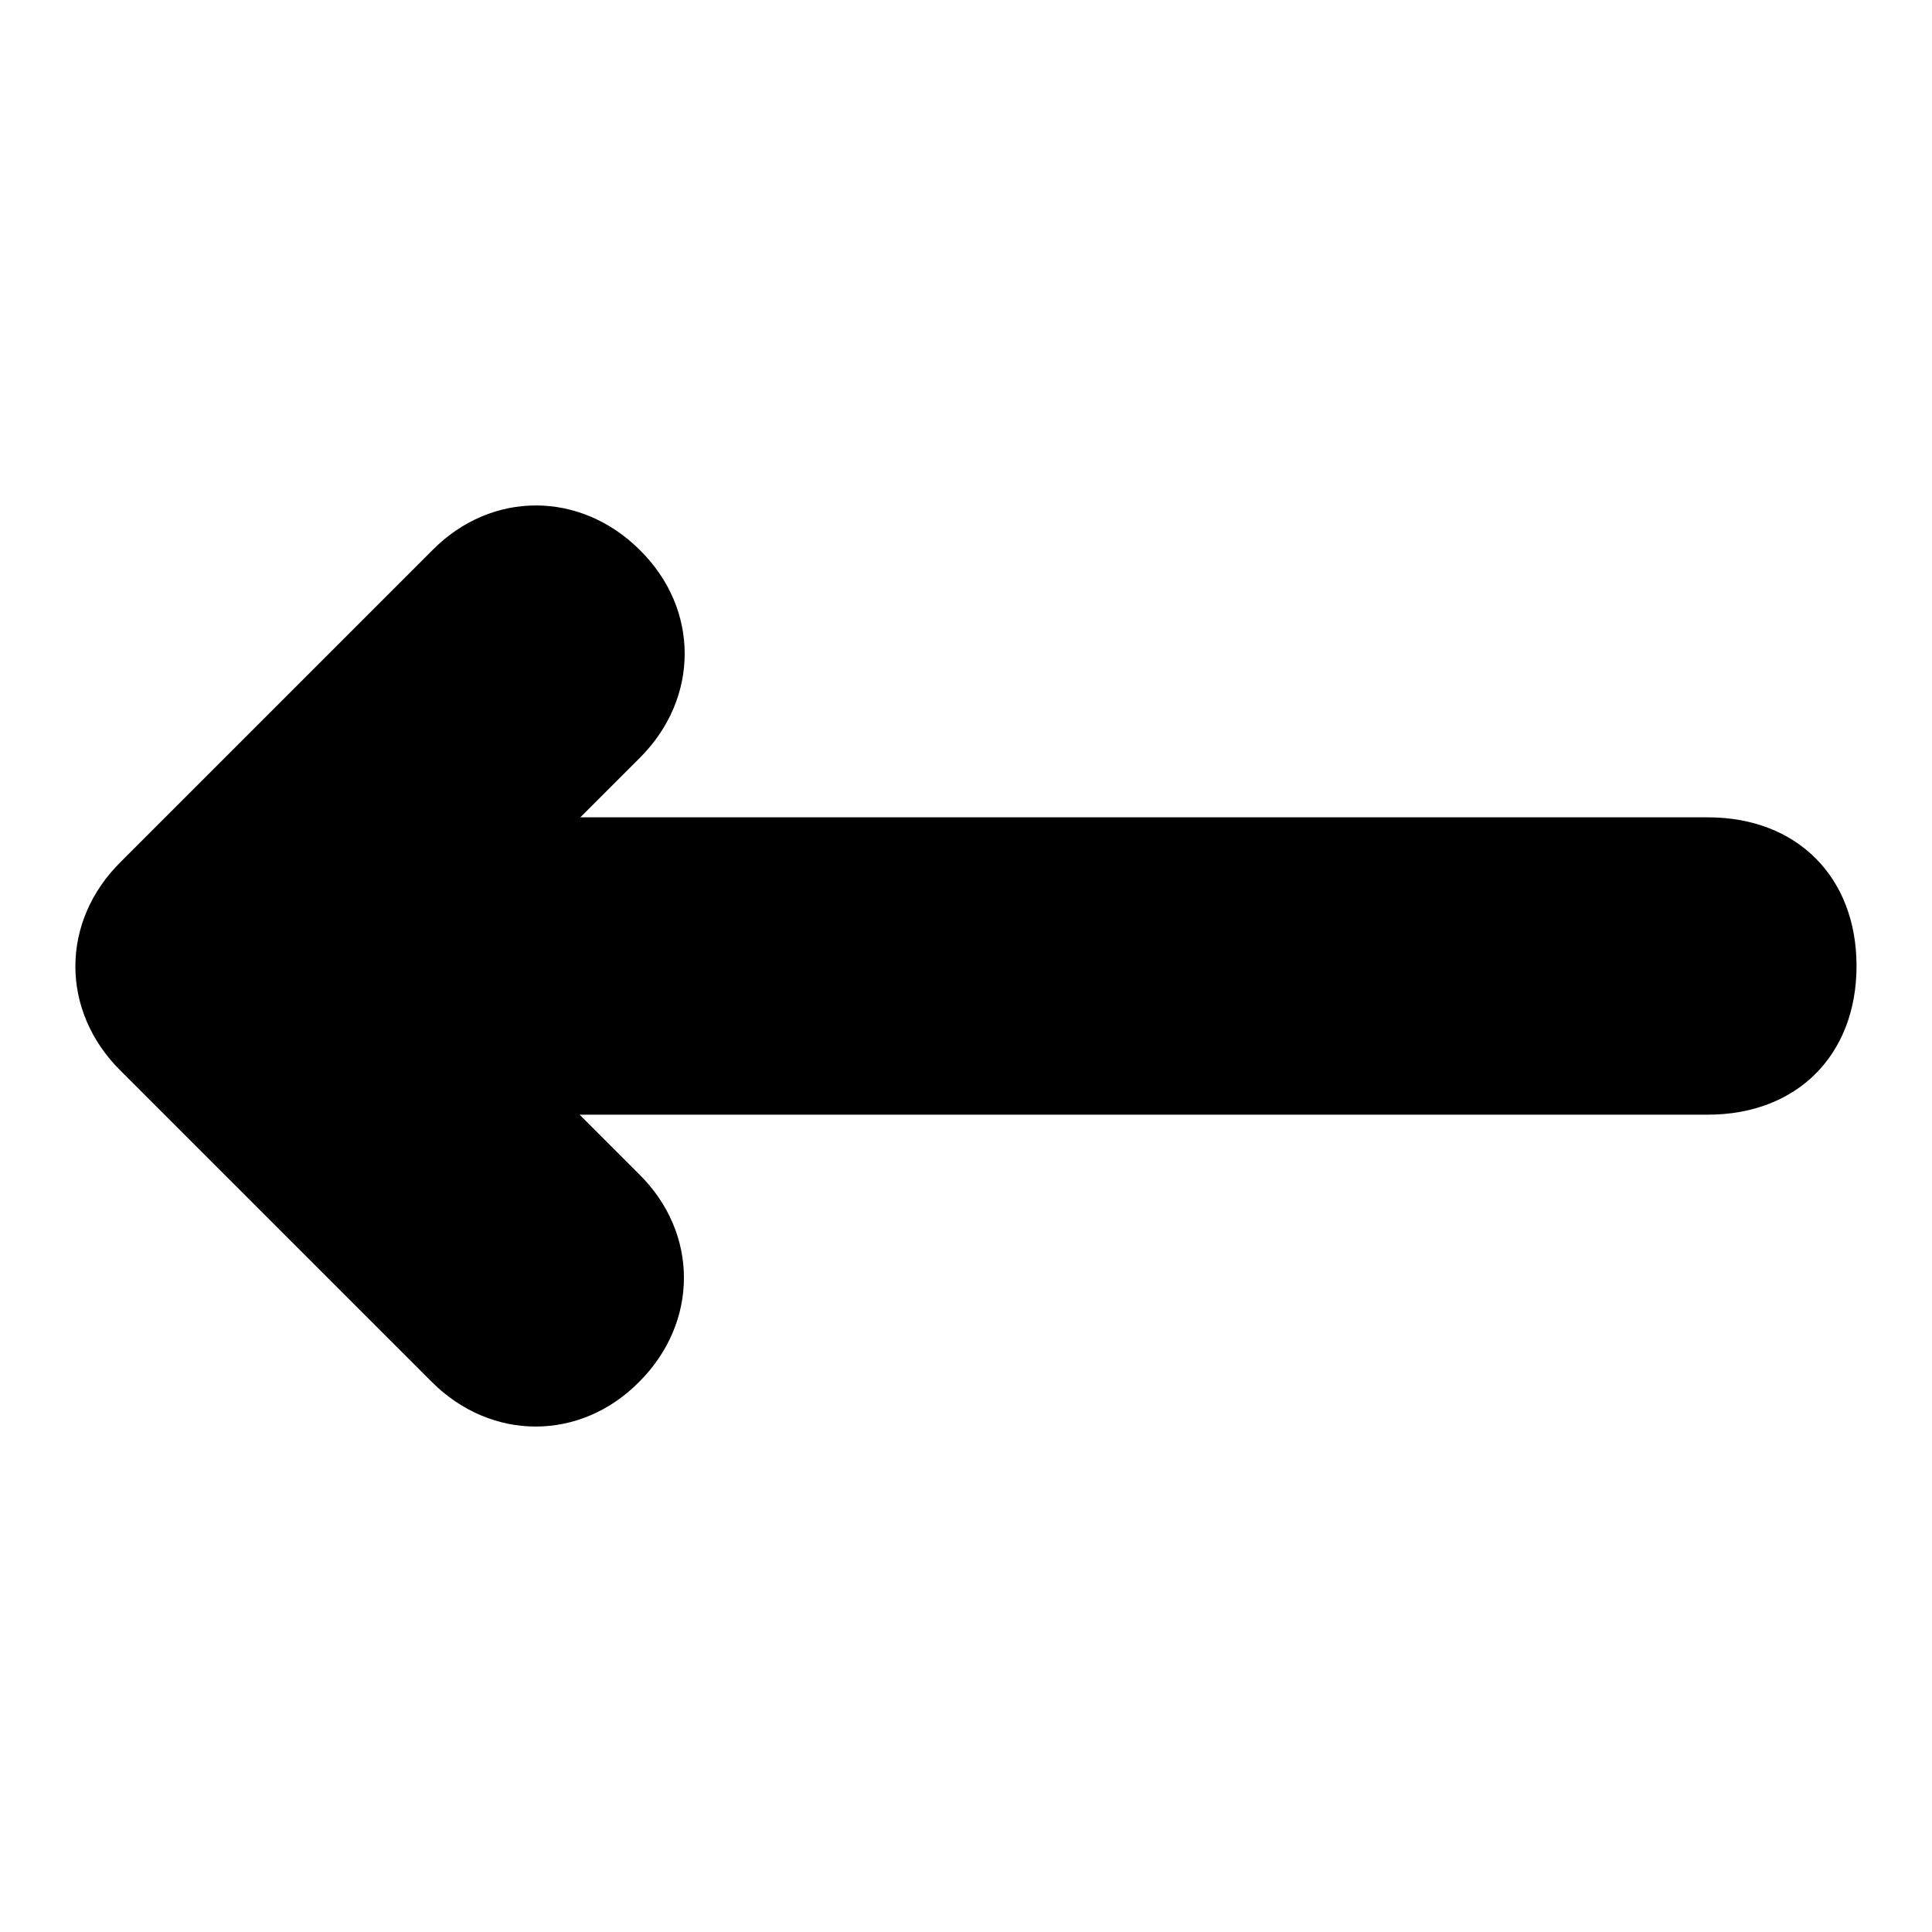
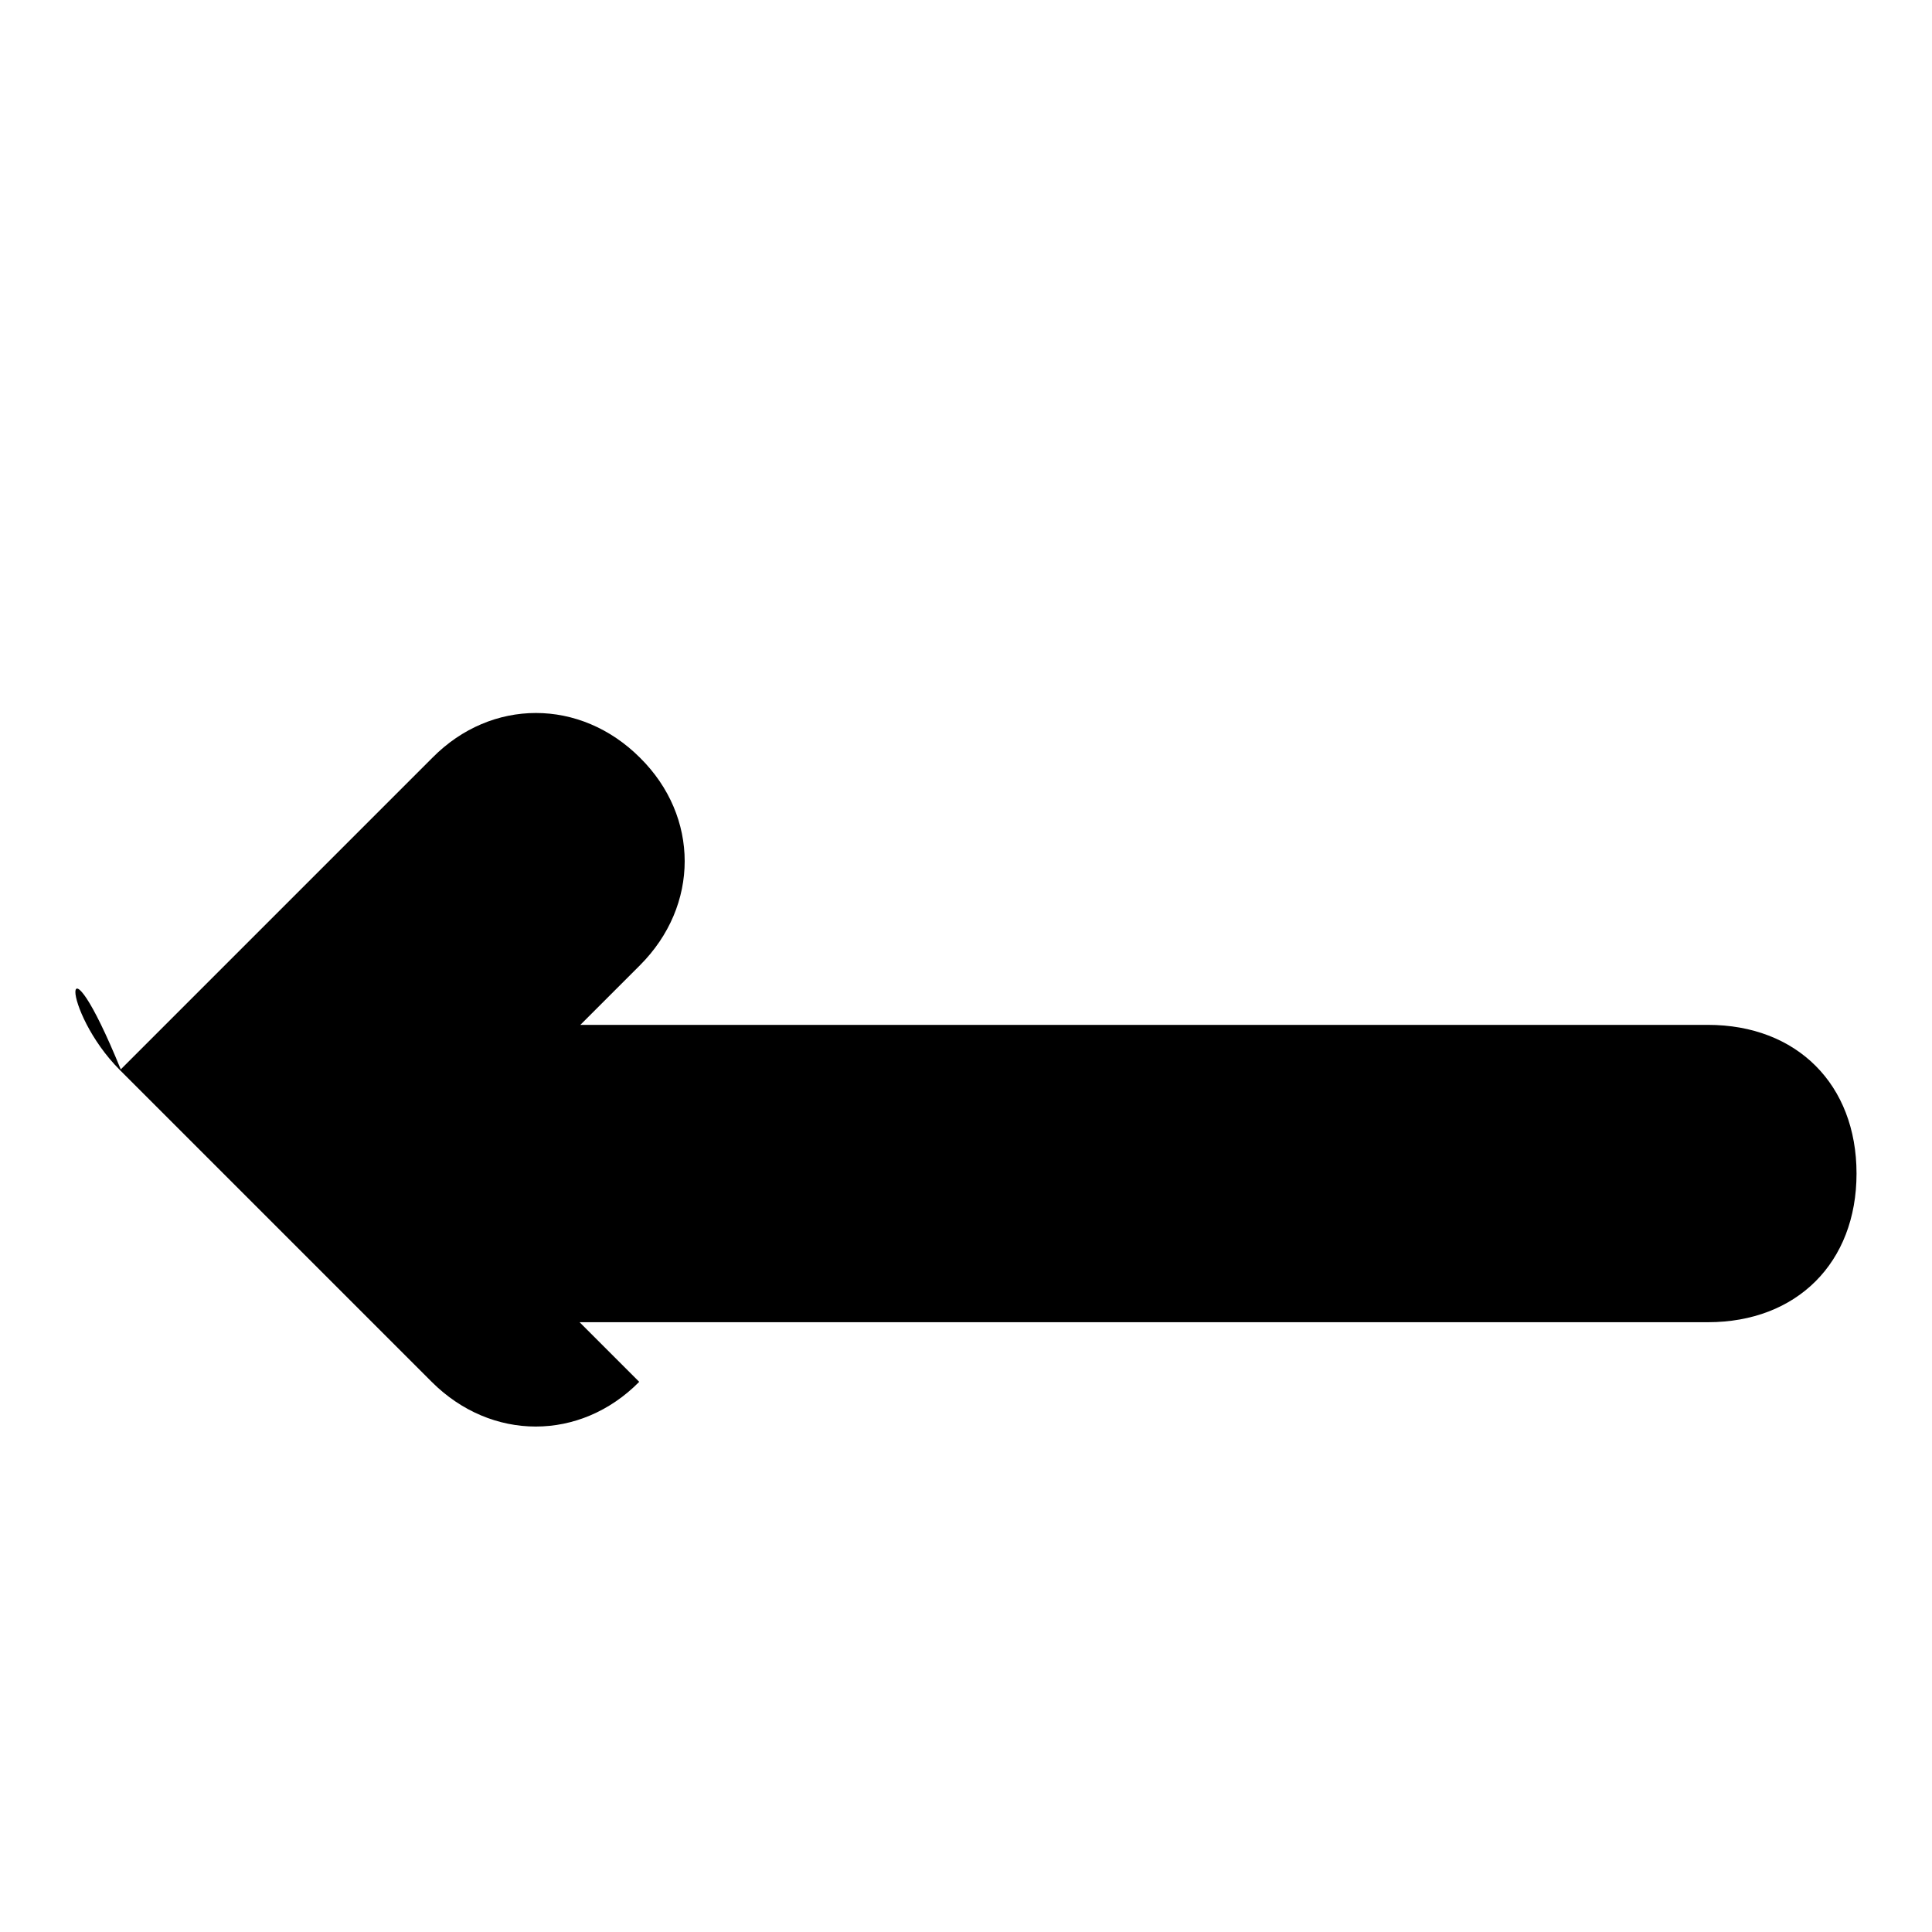
<svg xmlns="http://www.w3.org/2000/svg" version="1.1" x="0px" y="0px" viewBox="0 0 256 256" enable-background="new 0 0 256 256" xml:space="preserve">
  <g>
-     <path fill="#000000" d="M15.9,141.8l41.3,41.3c7.9,7.9,19.7,7.9,27.5,0c7.9-7.9,7.9-19.7,0-27.5l-7.9-7.9h149.5 c11.8,0,19.7-7.9,19.7-19.7c0-11.8-7.9-19.7-19.7-19.7H76.9l7.9-7.9c7.9-7.9,7.9-19.7,0-27.5c-7.9-7.9-19.7-7.9-27.5,0l-41.3,41.3 C8,122.1,8,133.9,15.9,141.8z" />
+     <path fill="#000000" d="M15.9,141.8l41.3,41.3c7.9,7.9,19.7,7.9,27.5,0l-7.9-7.9h149.5 c11.8,0,19.7-7.9,19.7-19.7c0-11.8-7.9-19.7-19.7-19.7H76.9l7.9-7.9c7.9-7.9,7.9-19.7,0-27.5c-7.9-7.9-19.7-7.9-27.5,0l-41.3,41.3 C8,122.1,8,133.9,15.9,141.8z" />
  </g>
</svg>